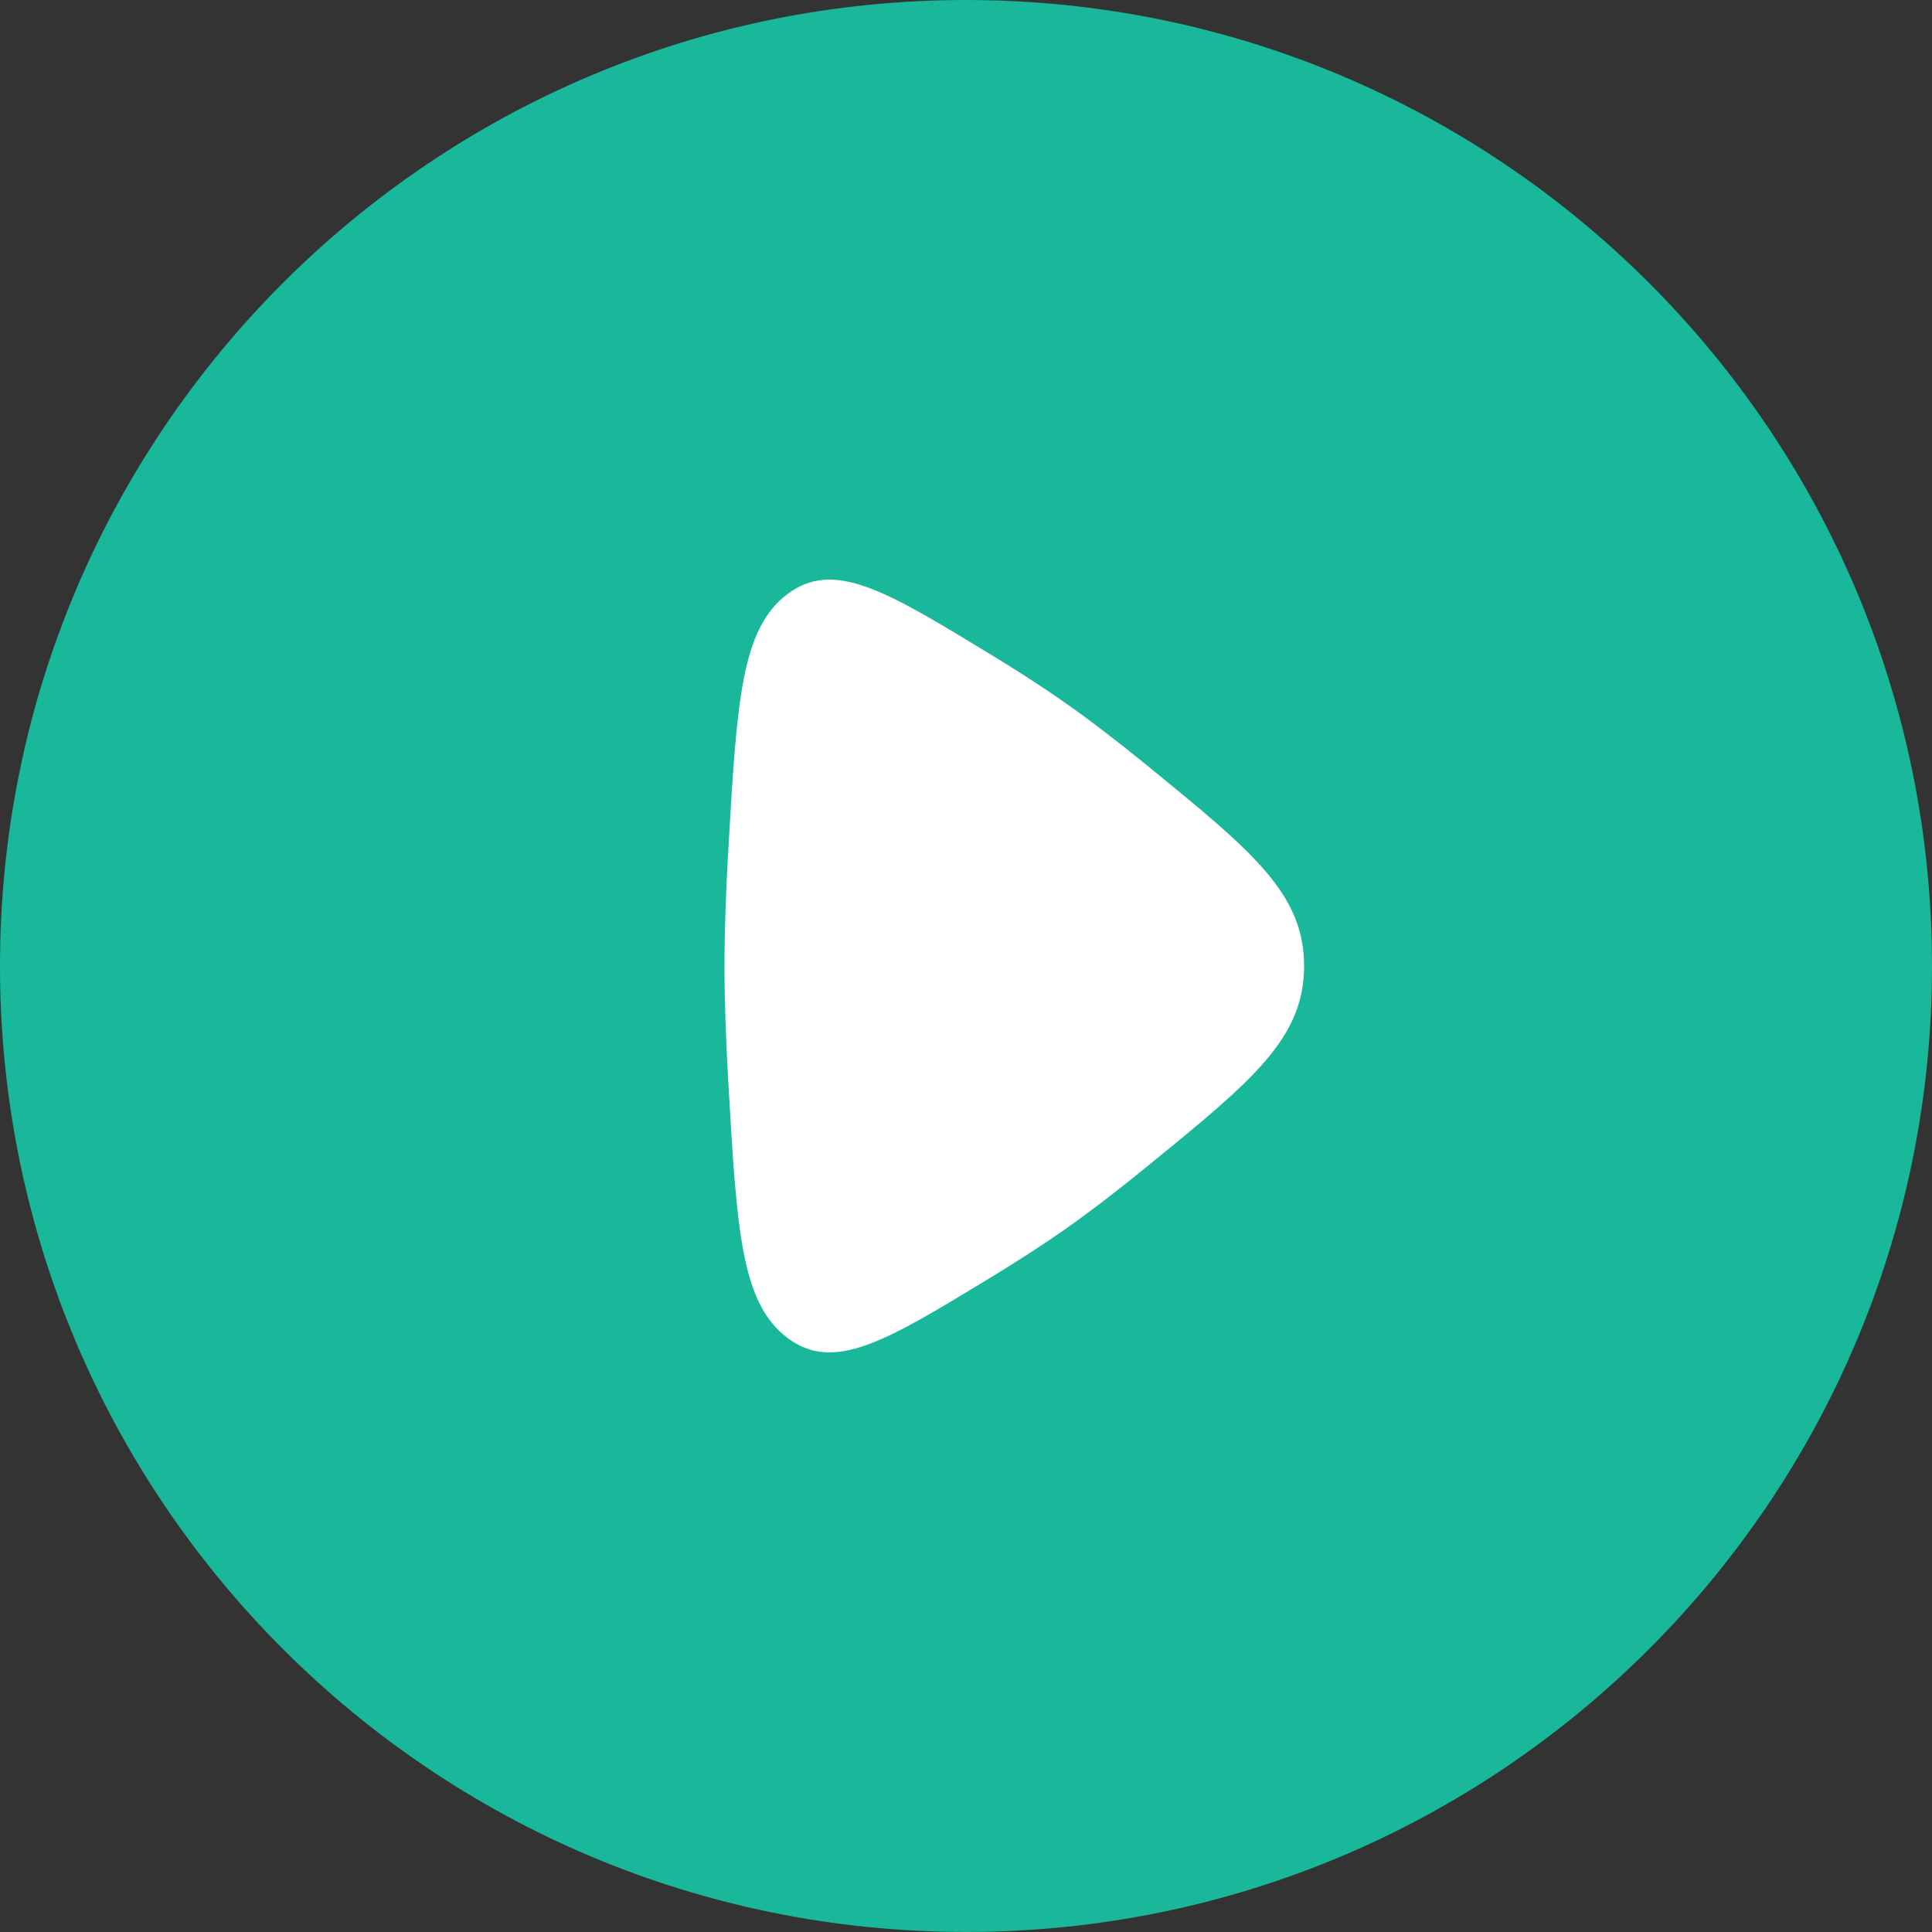
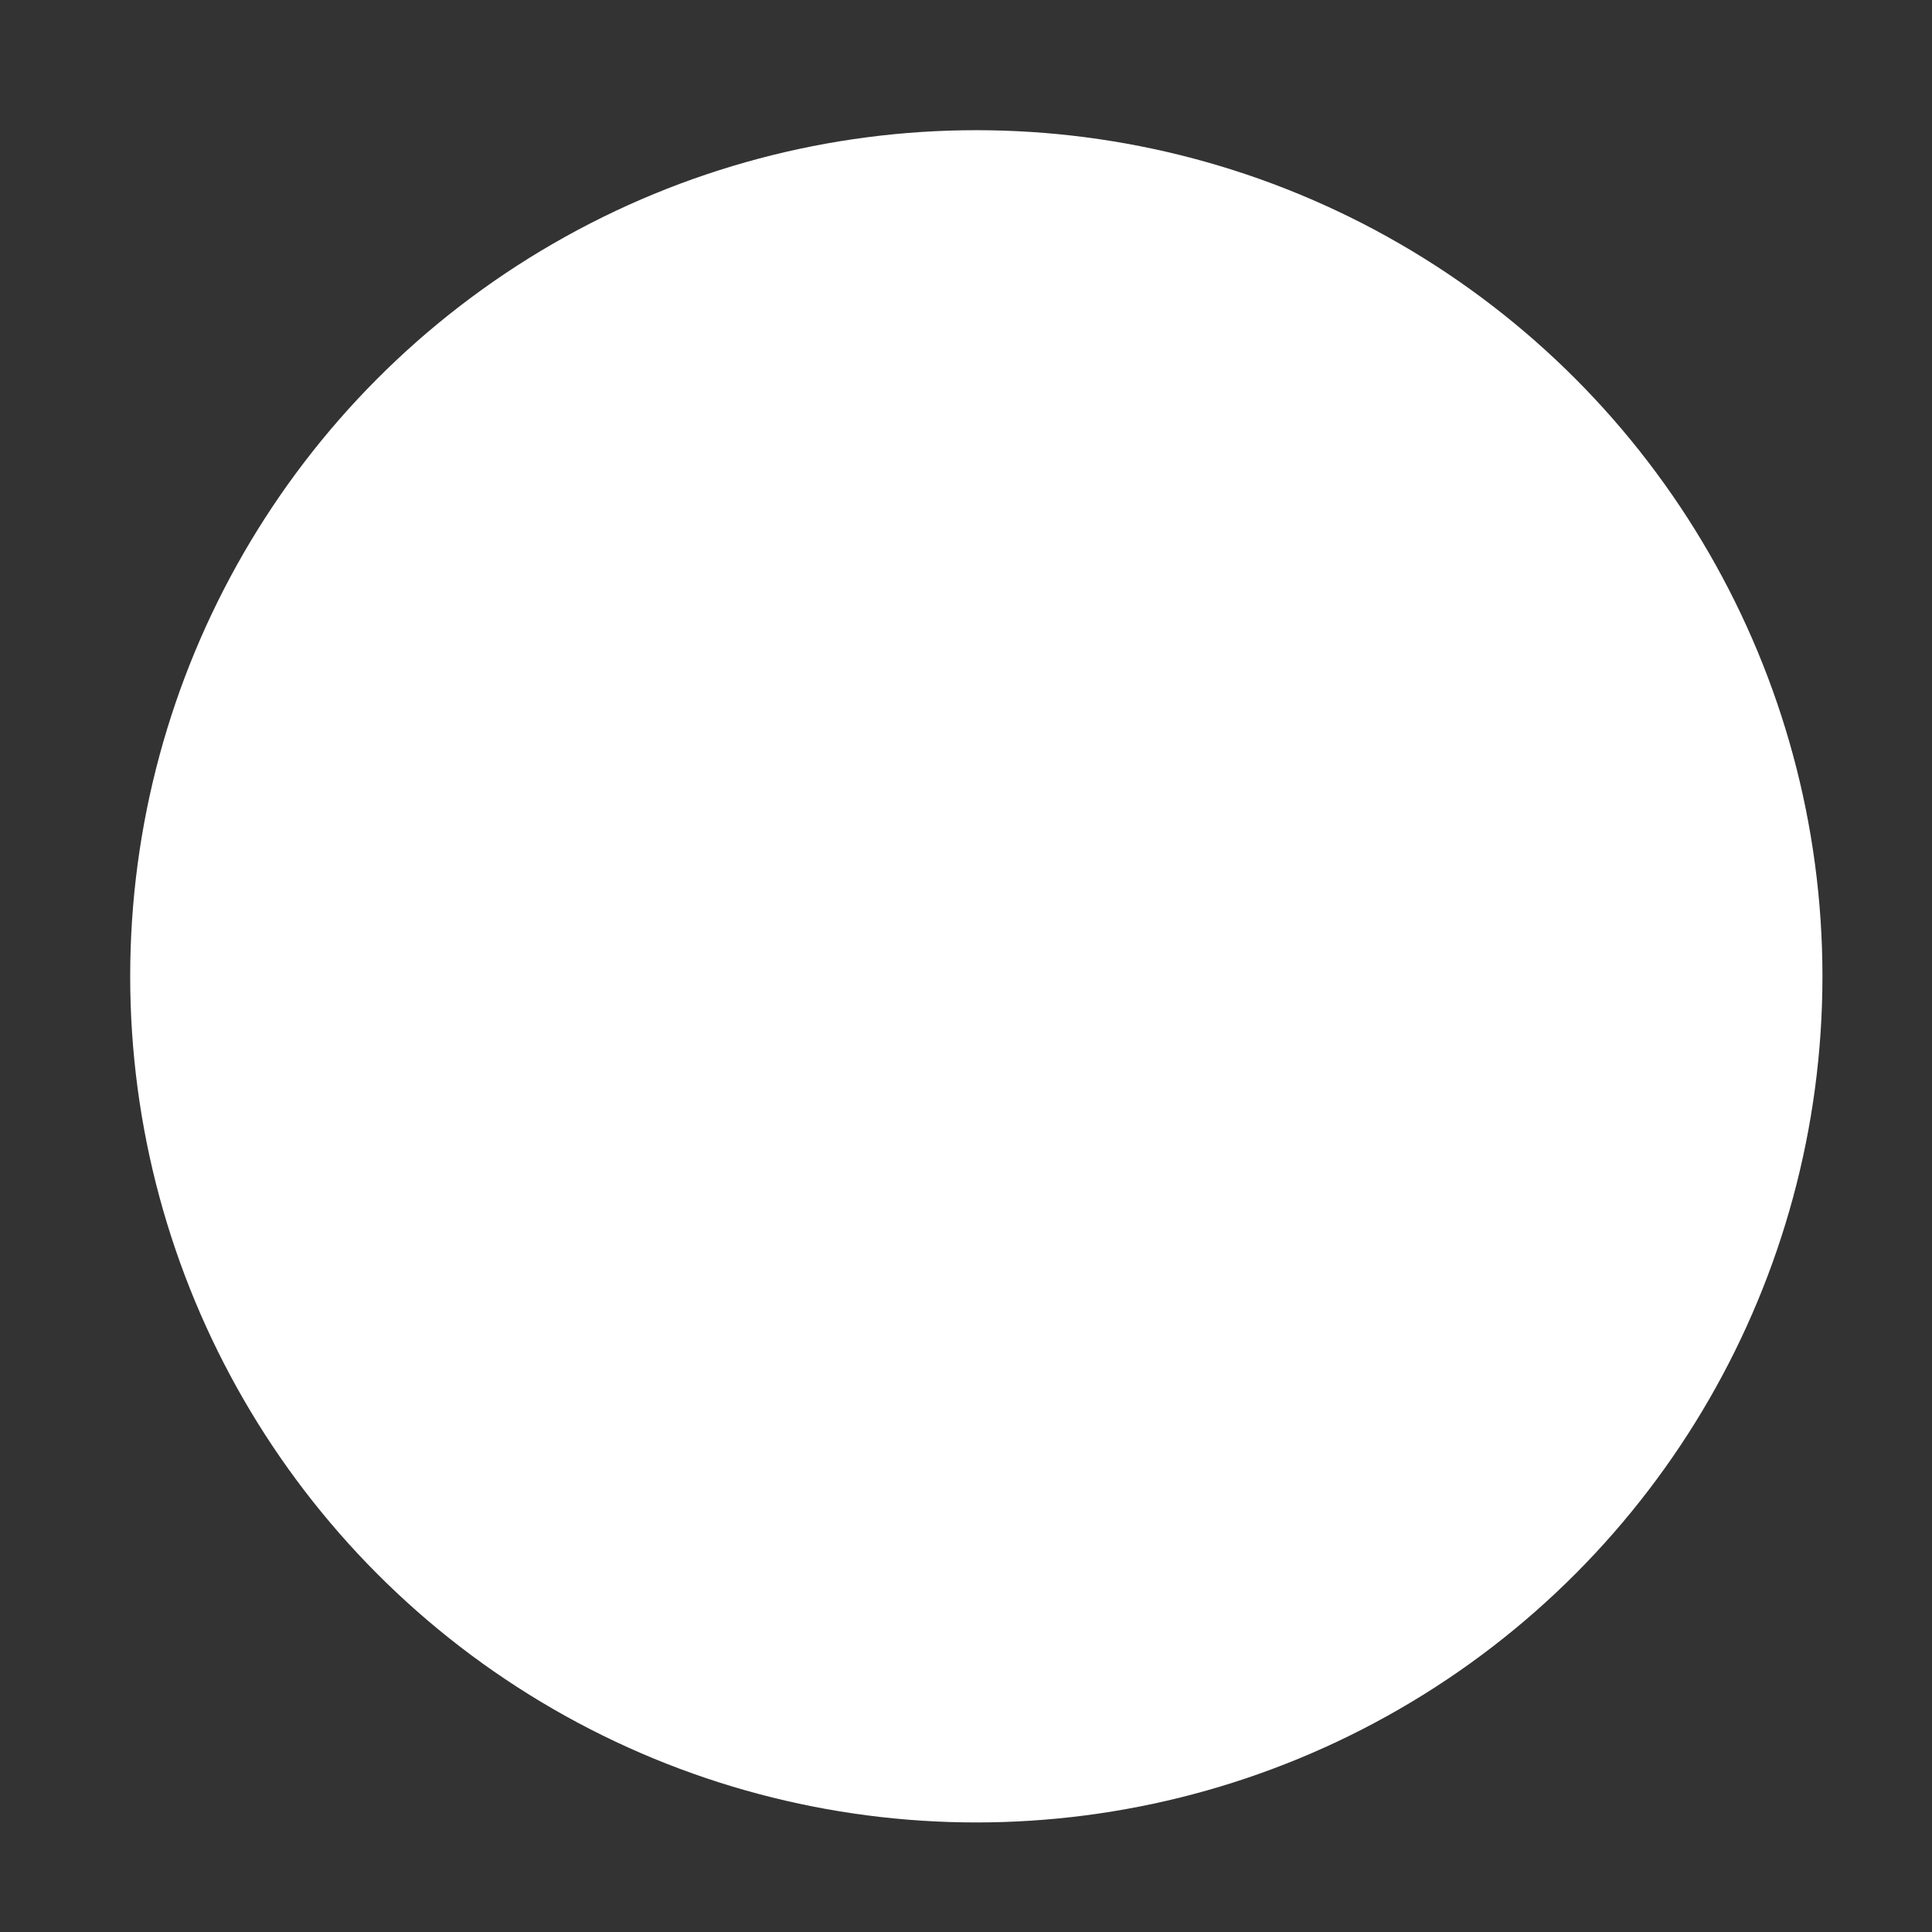
<svg xmlns="http://www.w3.org/2000/svg" width="44" height="44" viewBox="0 0 44 44" fill="none">
  <rect x="0" y="0" width="44" height="44" fill="#333333" stroke="none" />
  <ellipse cx="22.235" cy="22.235" rx="19.27" ry="19.27" fill="white" />
-   <path fill-rule="evenodd" clip-rule="evenodd" d="M22 43.999C34.15 43.999 44 34.15 44 22C44 9.85 34.15 0 22 0C9.85 0 0 9.85 0 22C0 34.15 9.85 43.999 22 43.999ZM24.257 16.005C23.735 15.638 23.144 15.259 22.532 14.887C20.173 13.452 18.993 12.735 17.935 13.529C16.877 14.323 16.781 15.986 16.589 19.311C16.535 20.252 16.5 21.173 16.5 22C16.5 22.826 16.535 23.748 16.589 24.689C16.781 28.014 16.877 29.676 17.935 30.471C18.993 31.265 20.173 30.547 22.532 29.113C23.144 28.741 23.735 28.361 24.257 27.995C24.852 27.577 25.5 27.076 26.153 26.543C28.518 24.614 29.7 23.65 29.7 22C29.7 20.35 28.518 19.386 26.153 17.456C25.5 16.924 24.852 16.422 24.257 16.005Z" fill="#19B89B" />
</svg>